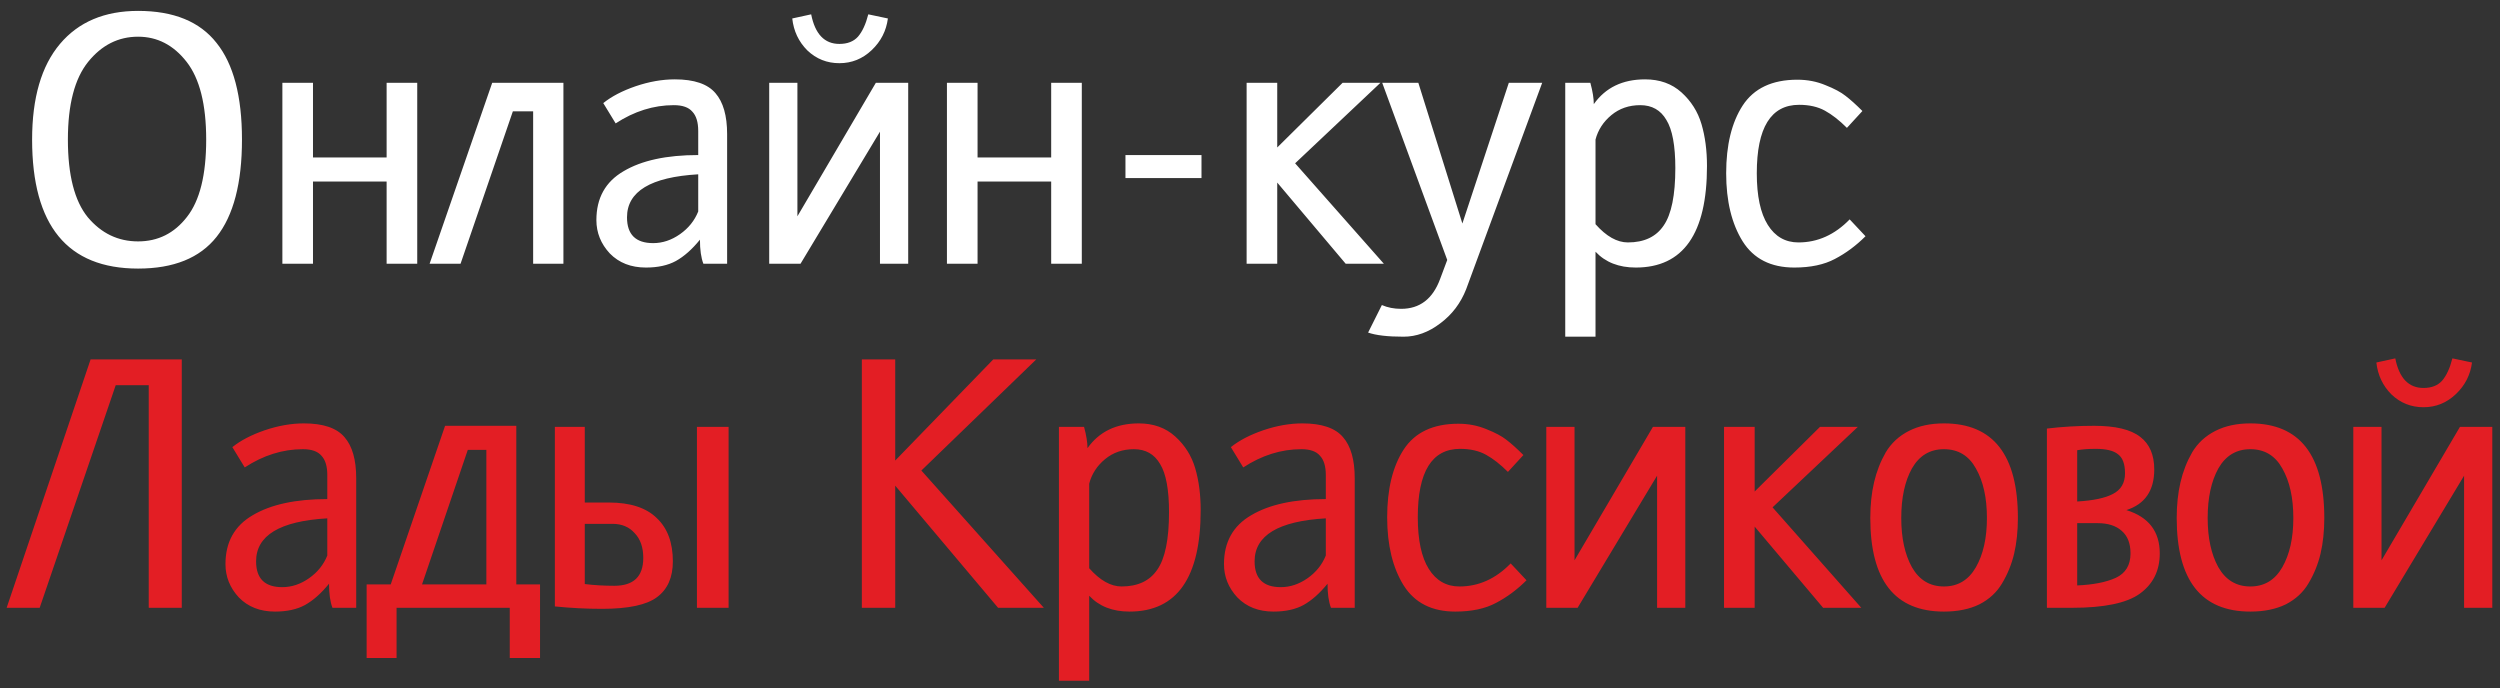
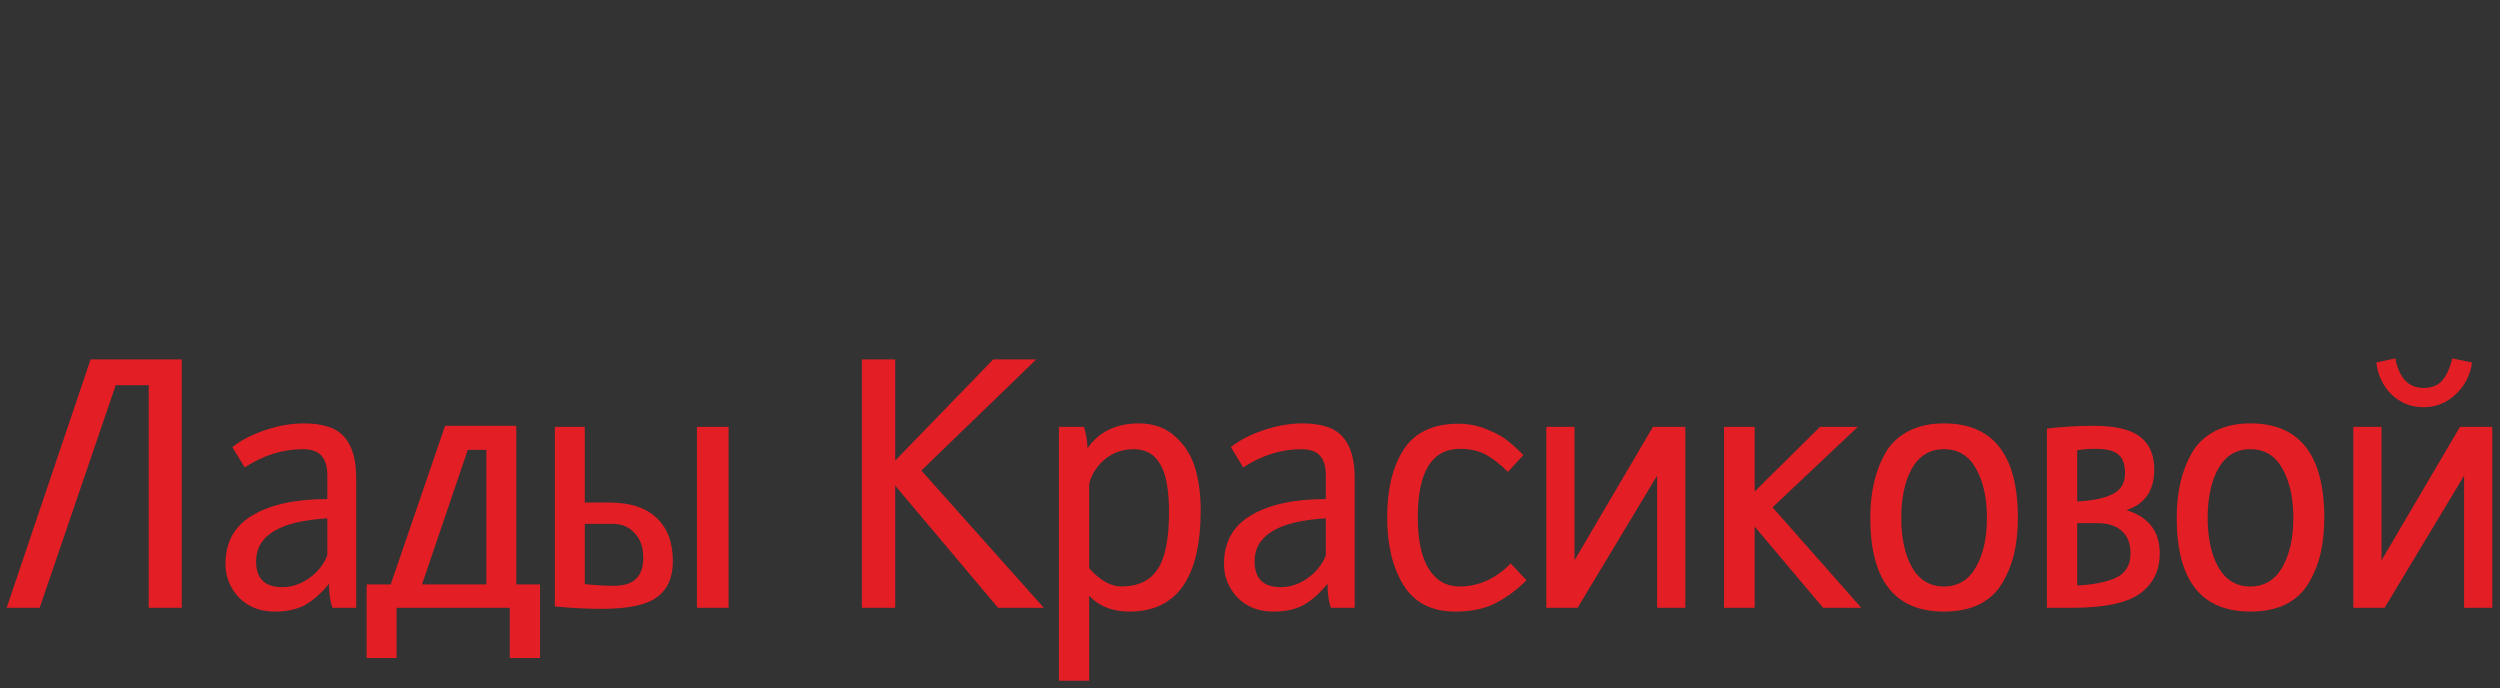
<svg xmlns="http://www.w3.org/2000/svg" width="218" height="60" viewBox="0 0 218 60" fill="none">
  <rect x="0" y="0" width="218" height="60" fill="#333333" stroke="none" />
-   <path d="M12.04 0.95C15.14 0.95 17.42 1.88 18.88 3.74C20.36 5.58 21.1 8.39 21.1 12.17C21.1 15.97 20.36 18.8 18.88 20.66C17.42 22.5 15.14 23.42 12.04 23.42C5.88 23.42 2.8 19.67 2.8 12.17C2.8 8.53 3.61 5.75 5.23 3.83C6.85 1.91 9.12 0.95 12.04 0.95ZM12.04 3.2C10.32 3.2 8.87 3.93 7.69 5.39C6.51 6.85 5.92 9.11 5.92 12.17C5.92 15.27 6.5 17.53 7.66 18.95C8.84 20.35 10.3 21.05 12.04 21.05C13.78 21.05 15.2 20.34 16.3 18.92C17.42 17.5 17.98 15.25 17.98 12.17C17.98 9.11 17.41 6.85 16.27 5.39C15.13 3.93 13.72 3.2 12.04 3.2ZM24.623 7.22H27.293V13.73H33.713V7.22H36.383V23H33.713V15.83H27.293V23H24.623V7.22ZM37.461 23L42.92 7.22H49.13V23H46.49V9.71H44.721L40.16 23H37.461ZM58.845 6.92C60.525 6.92 61.705 7.32 62.385 8.12C63.065 8.9 63.405 10.09 63.405 11.69V23H61.335C61.135 22.48 61.035 21.78 61.035 20.9C60.355 21.74 59.655 22.36 58.935 22.76C58.235 23.14 57.365 23.33 56.325 23.33C55.025 23.33 53.975 22.92 53.175 22.1C52.395 21.26 52.005 20.29 52.005 19.19C52.005 17.27 52.795 15.85 54.375 14.93C55.955 13.99 58.125 13.52 60.885 13.52V11.42C60.885 10.66 60.715 10.1 60.375 9.74C60.055 9.36 59.515 9.17 58.755 9.17C56.995 9.17 55.305 9.7 53.685 10.76L52.605 8.99C53.325 8.41 54.265 7.92 55.425 7.52C56.605 7.12 57.745 6.92 58.845 6.92ZM60.885 18.44V15.2C56.745 15.44 54.675 16.69 54.675 18.95C54.675 20.45 55.435 21.2 56.955 21.2C57.775 21.2 58.555 20.94 59.295 20.42C60.035 19.9 60.565 19.24 60.885 18.44ZM75.715 1.25L77.424 1.61C77.284 2.69 76.814 3.61 76.014 4.37C75.215 5.13 74.275 5.51 73.195 5.51C72.115 5.51 71.184 5.14 70.404 4.4C69.644 3.64 69.204 2.71 69.085 1.61L70.734 1.25C71.075 2.97 71.894 3.83 73.195 3.83C73.894 3.83 74.434 3.62 74.814 3.2C75.195 2.76 75.495 2.11 75.715 1.25ZM79.195 7.22V23H76.734V11.48L69.805 23H67.075V7.22H69.534V18.86L76.374 7.22H79.195ZM82.573 7.22H85.243V13.73H91.663V7.22H94.333V23H91.663V15.83H85.243V23H82.573V7.22ZM104.77 15.53H98.14V13.52H104.77V15.53ZM117.345 23L111.375 15.92V23H108.705V7.22H111.375V12.86L117.075 7.22H120.375L112.935 14.24L120.675 23H117.345ZM123.679 7.22L127.519 19.49L131.569 7.22H134.479L127.849 25.22C127.369 26.44 126.619 27.43 125.599 28.19C124.579 28.97 123.509 29.36 122.389 29.36C121.009 29.36 119.979 29.24 119.299 29L120.499 26.6C120.999 26.82 121.559 26.93 122.179 26.93C123.799 26.93 124.929 26.07 125.569 24.35L126.199 22.67L120.529 7.22H123.679ZM136.489 29.36V7.22H138.679C138.879 7.96 138.979 8.58 138.979 9.08C139.999 7.64 141.489 6.92 143.449 6.92C144.729 6.92 145.789 7.3 146.629 8.06C147.469 8.82 148.049 9.74 148.369 10.82C148.689 11.9 148.849 13.12 148.849 14.48C148.849 20.38 146.779 23.33 142.639 23.33C141.159 23.33 139.989 22.87 139.129 21.95V29.36H136.489ZM141.949 21.14C143.369 21.14 144.409 20.65 145.069 19.67C145.749 18.69 146.089 17.02 146.089 14.66C146.089 12.7 145.829 11.3 145.309 10.46C144.809 9.6 144.049 9.17 143.029 9.17C142.049 9.17 141.209 9.46 140.509 10.04C139.809 10.62 139.349 11.33 139.129 12.17V19.55C140.069 20.61 141.009 21.14 141.949 21.14ZM156.732 6.95C157.612 6.95 158.432 7.11 159.192 7.43C159.952 7.73 160.532 8.04 160.932 8.36C161.352 8.68 161.842 9.12 162.402 9.68L161.052 11.15C160.392 10.49 159.752 9.99 159.132 9.65C158.512 9.31 157.762 9.14 156.882 9.14C154.422 9.14 153.192 11.13 153.192 15.11C153.192 17.09 153.512 18.59 154.152 19.61C154.792 20.63 155.682 21.14 156.822 21.14C158.502 21.14 159.992 20.47 161.292 19.13L162.672 20.6C161.852 21.42 160.962 22.08 160.002 22.58C159.062 23.08 157.882 23.33 156.462 23.33C154.422 23.33 152.922 22.57 151.962 21.05C151.002 19.51 150.522 17.53 150.522 15.11C150.522 12.65 151.002 10.68 151.962 9.2C152.942 7.7 154.532 6.95 156.732 6.95Z" fill="white" />
  <path d="M0.58 53L7.9 31.34H15.85V53H12.97V33.59H10.09L3.46 53H0.58ZM26.501 36.92C28.181 36.92 29.361 37.32 30.041 38.12C30.721 38.9 31.061 40.09 31.061 41.69V53H28.991C28.791 52.48 28.691 51.78 28.691 50.9C28.011 51.74 27.311 52.36 26.591 52.76C25.891 53.14 25.021 53.33 23.981 53.33C22.681 53.33 21.631 52.92 20.831 52.1C20.051 51.26 19.661 50.29 19.661 49.19C19.661 47.27 20.451 45.85 22.031 44.93C23.611 43.99 25.781 43.52 28.541 43.52V41.42C28.541 40.66 28.371 40.1 28.031 39.74C27.711 39.36 27.171 39.17 26.411 39.17C24.651 39.17 22.961 39.7 21.341 40.76L20.261 38.99C20.981 38.41 21.921 37.92 23.081 37.52C24.261 37.12 25.401 36.92 26.501 36.92ZM28.541 48.44V45.2C24.401 45.44 22.331 46.69 22.331 48.95C22.331 50.45 23.091 51.2 24.611 51.2C25.431 51.2 26.211 50.94 26.951 50.42C27.691 49.9 28.221 49.24 28.541 48.44ZM40.791 39.23L36.801 50.96H42.411V39.23H40.791ZM31.971 50.96H34.071L38.811 37.13H45.021V50.96H47.091V57.38H44.451V53H34.581V57.38H31.971V50.96ZM52.493 53.09C51.133 53.09 49.763 53.02 48.383 52.88V37.22H50.993V43.82H53.093C54.953 43.82 56.343 44.27 57.263 45.17C58.203 46.05 58.673 47.31 58.673 48.95C58.673 50.35 58.213 51.39 57.293 52.07C56.393 52.75 54.793 53.09 52.493 53.09ZM53.573 51.08C55.253 51.08 56.093 50.27 56.093 48.65C56.093 47.73 55.843 47.01 55.343 46.49C54.863 45.95 54.223 45.68 53.423 45.68H50.993V50.93C51.813 51.03 52.673 51.08 53.573 51.08ZM63.533 37.22V53H60.773V37.22H63.533ZM87.033 53L78.063 42.35V53H75.153V31.34H78.063V40.16L86.613 31.34H90.363L80.343 41.03L91.023 53H87.033ZM92.339 59.36V37.22H94.529C94.729 37.96 94.829 38.58 94.829 39.08C95.849 37.64 97.339 36.92 99.299 36.92C100.579 36.92 101.639 37.3 102.479 38.06C103.319 38.82 103.899 39.74 104.219 40.82C104.539 41.9 104.699 43.12 104.699 44.48C104.699 50.38 102.629 53.33 98.489 53.33C97.009 53.33 95.839 52.87 94.979 51.95V59.36H92.339ZM97.799 51.14C99.219 51.14 100.259 50.65 100.919 49.67C101.599 48.69 101.939 47.02 101.939 44.66C101.939 42.7 101.679 41.3 101.159 40.46C100.659 39.6 99.899 39.17 98.879 39.17C97.899 39.17 97.059 39.46 96.359 40.04C95.659 40.62 95.199 41.33 94.979 42.17V49.55C95.919 50.61 96.859 51.14 97.799 51.14ZM113.571 36.92C115.251 36.92 116.431 37.32 117.111 38.12C117.791 38.9 118.131 40.09 118.131 41.69V53H116.061C115.861 52.48 115.761 51.78 115.761 50.9C115.081 51.74 114.381 52.36 113.661 52.76C112.961 53.14 112.091 53.33 111.051 53.33C109.751 53.33 108.701 52.92 107.901 52.1C107.121 51.26 106.731 50.29 106.731 49.19C106.731 47.27 107.521 45.85 109.101 44.93C110.681 43.99 112.851 43.52 115.611 43.52V41.42C115.611 40.66 115.441 40.1 115.101 39.74C114.781 39.36 114.241 39.17 113.481 39.17C111.721 39.17 110.031 39.7 108.411 40.76L107.331 38.99C108.051 38.41 108.991 37.92 110.151 37.52C111.331 37.12 112.471 36.92 113.571 36.92ZM115.611 48.44V45.2C111.471 45.44 109.401 46.69 109.401 48.95C109.401 50.45 110.161 51.2 111.681 51.2C112.501 51.2 113.281 50.94 114.021 50.42C114.761 49.9 115.291 49.24 115.611 48.44ZM127.171 36.95C128.051 36.95 128.871 37.11 129.631 37.43C130.391 37.73 130.971 38.04 131.371 38.36C131.791 38.68 132.281 39.12 132.841 39.68L131.491 41.15C130.831 40.49 130.191 39.99 129.571 39.65C128.951 39.31 128.201 39.14 127.321 39.14C124.861 39.14 123.631 41.13 123.631 45.11C123.631 47.09 123.951 48.59 124.591 49.61C125.231 50.63 126.121 51.14 127.261 51.14C128.941 51.14 130.431 50.47 131.731 49.13L133.111 50.6C132.291 51.42 131.401 52.08 130.441 52.58C129.501 53.08 128.321 53.33 126.901 53.33C124.861 53.33 123.361 52.57 122.401 51.05C121.441 49.51 120.961 47.53 120.961 45.11C120.961 42.65 121.441 40.68 122.401 39.2C123.381 37.7 124.971 36.95 127.171 36.95ZM146.958 37.22V53H144.498V41.48L137.568 53H134.838V37.22H137.298V48.86L144.138 37.22H146.958ZM158.976 53L153.006 45.92V53H150.336V37.22H153.006V42.86L158.706 37.22H162.006L154.566 44.24L162.306 53H158.976ZM169.51 36.92C173.81 36.92 175.96 39.67 175.96 45.17C175.96 46.31 175.85 47.35 175.63 48.29C175.41 49.21 175.06 50.07 174.58 50.87C174.12 51.65 173.46 52.26 172.6 52.7C171.74 53.12 170.71 53.33 169.51 53.33C165.23 53.33 163.09 50.61 163.09 45.17C163.09 44.03 163.2 42.99 163.42 42.05C163.64 41.11 163.98 40.24 164.44 39.44C164.92 38.64 165.59 38.02 166.45 37.58C167.31 37.14 168.33 36.92 169.51 36.92ZM169.51 39.17C168.29 39.17 167.36 39.73 166.72 40.85C166.1 41.97 165.79 43.41 165.79 45.17C165.79 46.91 166.1 48.34 166.72 49.46C167.36 50.58 168.29 51.14 169.51 51.14C170.73 51.14 171.66 50.58 172.3 49.46C172.94 48.34 173.26 46.91 173.26 45.17C173.26 43.41 172.94 41.97 172.3 40.85C171.68 39.73 170.75 39.17 169.51 39.17ZM181.131 39.26V43.73C182.531 43.65 183.571 43.43 184.251 43.07C184.951 42.71 185.301 42.11 185.301 41.27C185.301 40.47 185.101 39.92 184.701 39.62C184.321 39.3 183.671 39.14 182.751 39.14C182.091 39.14 181.551 39.18 181.131 39.26ZM181.131 45.62V51.05C182.531 50.99 183.651 50.77 184.491 50.39C185.351 49.99 185.781 49.28 185.781 48.26C185.781 47.38 185.521 46.72 185.001 46.28C184.501 45.84 183.811 45.62 182.931 45.62H181.131ZM178.491 53V37.37C179.831 37.21 181.201 37.13 182.601 37.13C184.461 37.13 185.801 37.45 186.621 38.09C187.441 38.71 187.851 39.66 187.851 40.94C187.851 42.78 187.041 43.96 185.421 44.48C187.361 45.08 188.331 46.34 188.331 48.26C188.331 49.76 187.751 50.93 186.591 51.77C185.451 52.59 183.481 53 180.681 53H178.491ZM196.229 36.92C200.529 36.92 202.679 39.67 202.679 45.17C202.679 46.31 202.569 47.35 202.349 48.29C202.129 49.21 201.779 50.07 201.299 50.87C200.839 51.65 200.179 52.26 199.319 52.7C198.459 53.12 197.429 53.33 196.229 53.33C191.949 53.33 189.809 50.61 189.809 45.17C189.809 44.03 189.919 42.99 190.139 42.05C190.359 41.11 190.699 40.24 191.159 39.44C191.639 38.64 192.309 38.02 193.169 37.58C194.029 37.14 195.049 36.92 196.229 36.92ZM196.229 39.17C195.009 39.17 194.079 39.73 193.439 40.85C192.819 41.97 192.509 43.41 192.509 45.17C192.509 46.91 192.819 48.34 193.439 49.46C194.079 50.58 195.009 51.14 196.229 51.14C197.449 51.14 198.379 50.58 199.019 49.46C199.659 48.34 199.979 46.91 199.979 45.17C199.979 43.41 199.659 41.97 199.019 40.85C198.399 39.73 197.469 39.17 196.229 39.17ZM213.849 31.25L215.559 31.61C215.419 32.69 214.949 33.61 214.149 34.37C213.349 35.13 212.409 35.51 211.329 35.51C210.249 35.51 209.319 35.14 208.539 34.4C207.779 33.64 207.339 32.71 207.219 31.61L208.869 31.25C209.209 32.97 210.029 33.83 211.329 33.83C212.029 33.83 212.569 33.62 212.949 33.2C213.329 32.76 213.629 32.11 213.849 31.25ZM217.329 37.22V53H214.869V41.48L207.939 53H205.209V37.22H207.669V48.86L214.509 37.22H217.329Z" fill="#E31E24" />
</svg>